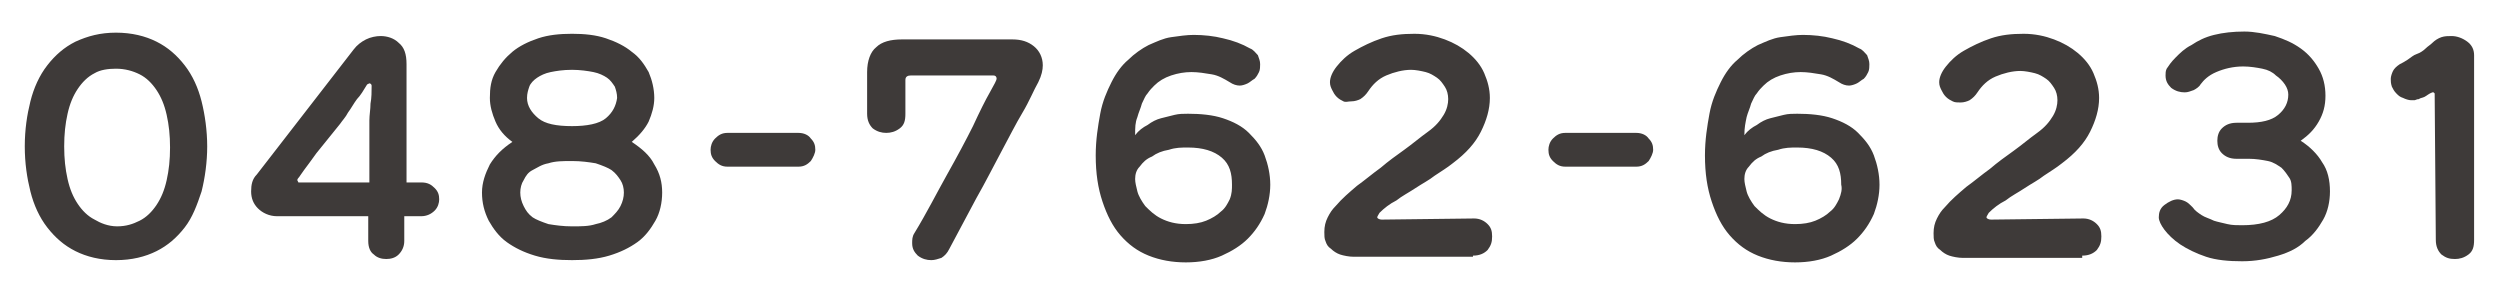
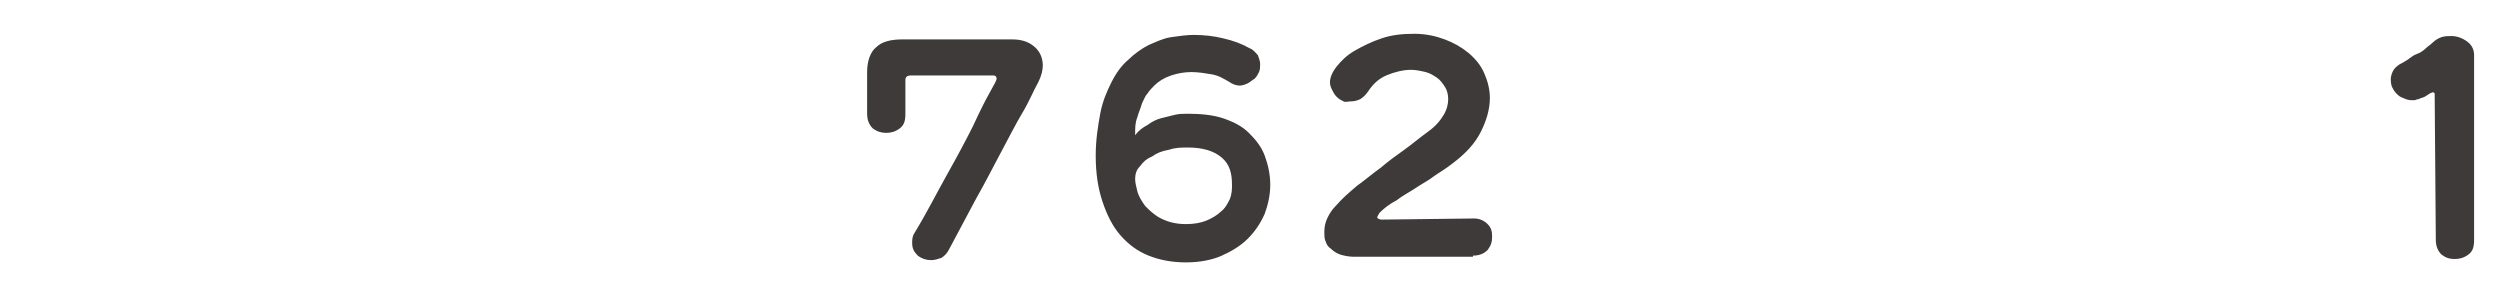
<svg xmlns="http://www.w3.org/2000/svg" version="1.1" id="レイヤー_1" x="0px" y="0px" viewBox="0 0 222 26" style="enable-background:new 0 0 222 26;" xml:space="preserve">
  <style type="text/css">
	.st0{fill:#3E3A39;}
</style>
  <g>
-     <path class="st0" d="M55.1,18.3c-0.2,0.4-0.5,0.7-0.8,1c-0.4,0.3-0.9,0.5-1.4,0.6c-0.6,0.2-1.3,0.2-2.1,0.2s-1.5-0.1-2.1-0.2   c-0.6-0.2-1.1-0.4-1.4-0.6c-0.4-0.3-0.6-0.6-0.8-1s-0.3-0.8-0.3-1.2s0.1-0.8,0.3-1.1c0.2-0.4,0.4-0.7,0.8-0.9s0.8-0.5,1.4-0.6   c0.6-0.2,1.3-0.2,2.1-0.2s1.5,0.1,2.1,0.2c0.6,0.2,1.1,0.4,1.4,0.6c0.4,0.3,0.6,0.6,0.8,0.9s0.3,0.7,0.3,1.1   C55.4,17.5,55.3,17.9,55.1,18.3z M53.8,10.5c-0.6,0.5-1.7,0.7-3,0.7c-1.4,0-2.4-0.2-3-0.7s-1-1.1-1-1.8c0-0.4,0.1-0.7,0.2-1   c0.1-0.3,0.4-0.6,0.7-0.8s0.7-0.4,1.2-0.5s1.1-0.2,1.9-0.2c0.7,0,1.4,0.1,1.9,0.2s0.9,0.3,1.2,0.5s0.5,0.5,0.7,0.8   c0.1,0.3,0.2,0.6,0.2,1C54.7,9.4,54.4,10,53.8,10.5z M57.6,10.8c0.3-0.7,0.5-1.4,0.5-2.1c0-0.8-0.2-1.6-0.5-2.3   c-0.4-0.7-0.8-1.3-1.5-1.8c-0.6-0.5-1.4-0.9-2.3-1.2c-0.9-0.3-1.9-0.4-3-0.4s-2.1,0.1-3,0.4c-0.9,0.3-1.7,0.7-2.3,1.2   S44.4,5.7,44,6.4c-0.4,0.7-0.5,1.4-0.5,2.3c0,0.7,0.2,1.4,0.5,2.1c0.3,0.7,0.8,1.3,1.5,1.8c-0.9,0.6-1.5,1.2-2,2   c-0.4,0.8-0.7,1.6-0.7,2.5s0.2,1.7,0.6,2.5c0.4,0.7,0.9,1.4,1.6,1.9c0.7,0.5,1.5,0.9,2.5,1.2s2.1,0.4,3.3,0.4s2.3-0.1,3.3-0.4   s1.8-0.7,2.5-1.2s1.2-1.2,1.6-1.9c0.4-0.7,0.6-1.6,0.6-2.5s-0.2-1.7-0.7-2.5c-0.4-0.8-1.1-1.4-2-2C56.8,12,57.3,11.4,57.6,10.8z    M26.8,16.2c-0.1,0-0.2,0-0.3,0l-0.1-0.2c0,0,0-0.1,0.1-0.2c0.1-0.1,0.2-0.3,0.5-0.7s0.6-0.8,1.1-1.5c0.5-0.6,1.2-1.5,2.1-2.6   c0.2-0.3,0.5-0.6,0.7-1c0.3-0.4,0.5-0.8,0.8-1.2C32,8.5,32.3,8,32.6,7.5l0.2-0.1c0.1,0,0.2,0.1,0.2,0.2c0,0.5,0,1.1-0.1,1.6   c0,0.5-0.1,1-0.1,1.5s0,1,0,1.5v2.3c0,0.5,0,1.1,0,1.7L26.8,16.2z M37.4,19.2c0.5,0,0.9-0.2,1.2-0.5s0.4-0.7,0.4-1   c0-0.4-0.1-0.7-0.4-1s-0.6-0.5-1.2-0.5h-1.3V5.7c0-0.9-0.2-1.5-0.7-1.9c-0.4-0.4-1-0.6-1.6-0.6c-0.4,0-0.9,0.1-1.3,0.3   c-0.4,0.2-0.8,0.5-1.1,0.9l-8.6,11.1c-0.4,0.4-0.5,0.9-0.5,1.5s0.2,1.1,0.6,1.5s1,0.7,1.7,0.7h8.1v2.2c0,0.6,0.2,1,0.5,1.2   c0.3,0.3,0.7,0.4,1.1,0.4s0.8-0.1,1.1-0.4s0.5-0.7,0.5-1.2v-2.2H37.4z M8.4,19.5c-0.6-0.3-1.1-0.8-1.5-1.4S6.2,16.8,6,15.9   C5.8,15,5.7,14.1,5.7,13s0.1-2,0.3-2.9c0.2-0.9,0.5-1.6,0.9-2.2c0.4-0.6,0.9-1.1,1.5-1.4c0.5-0.3,1.2-0.4,1.9-0.4   c0.8,0,1.5,0.2,2.1,0.5s1.1,0.8,1.5,1.4s0.7,1.3,0.9,2.2c0.2,0.9,0.3,1.8,0.3,2.9s-0.1,2-0.3,2.9c-0.2,0.9-0.5,1.6-0.9,2.2   s-0.9,1.1-1.5,1.4s-1.2,0.5-2,0.5S8.9,19.8,8.4,19.5z M13.9,22.3c1-0.5,1.8-1.2,2.5-2.1s1.1-2,1.5-3.2c0.3-1.2,0.5-2.6,0.5-4   s-0.2-2.8-0.5-4c-0.3-1.2-0.8-2.3-1.5-3.2s-1.5-1.6-2.5-2.1s-2.2-0.8-3.6-0.8S7.8,3.2,6.7,3.7c-1,0.5-1.8,1.2-2.5,2.1S3,7.8,2.7,9   c-0.3,1.2-0.5,2.5-0.5,4s0.2,2.8,0.5,4c0.3,1.2,0.8,2.3,1.5,3.2s1.5,1.6,2.5,2.1s2.2,0.8,3.6,0.8C11.7,23.1,12.9,22.8,13.9,22.3z" />
-     <path class="st0" d="M70.9,14.8c0.5,0,0.8-0.2,1.1-0.5c0.2-0.3,0.4-0.7,0.4-1c0-0.4-0.1-0.7-0.4-1c-0.2-0.3-0.6-0.5-1.1-0.5h-6.3   c-0.5,0-0.8,0.2-1.1,0.5s-0.4,0.7-0.4,1c0,0.4,0.1,0.7,0.4,1s0.6,0.5,1.1,0.5H70.9z" />
    <path class="st0" d="M130.8,22.7c0.6,0,1-0.2,1.3-0.5c0.3-0.4,0.4-0.7,0.4-1.2s-0.1-0.8-0.4-1.1c-0.3-0.3-0.7-0.5-1.2-0.5l-8.2,0.1   c-0.2,0-0.4-0.1-0.4-0.2s0.1-0.2,0.2-0.4c0.4-0.4,0.9-0.8,1.5-1.1c0.5-0.4,1.1-0.7,1.7-1.1c0.6-0.4,1.2-0.7,1.7-1.1   c0.6-0.4,1.1-0.7,1.6-1.1c1.2-0.9,2-1.8,2.5-2.8s0.8-2,0.8-3c0-0.8-0.2-1.5-0.5-2.2s-0.8-1.3-1.4-1.8c-0.6-0.5-1.3-0.9-2.1-1.2   s-1.7-0.5-2.7-0.5c-1.1,0-2,0.1-2.9,0.4c-0.9,0.3-1.7,0.7-2.4,1.1s-1.2,0.9-1.6,1.4c-0.4,0.5-0.6,1-0.6,1.4c0,0.3,0.1,0.5,0.2,0.7   c0.1,0.2,0.2,0.4,0.4,0.6c0.2,0.2,0.4,0.3,0.6,0.4S119.7,9,120,9s0.6-0.1,0.8-0.2c0.3-0.2,0.5-0.4,0.7-0.7c0.4-0.6,0.9-1.1,1.6-1.4   c0.7-0.3,1.5-0.5,2.2-0.5c0.4,0,0.9,0.1,1.3,0.2c0.4,0.1,0.7,0.3,1,0.5s0.5,0.5,0.7,0.8c0.2,0.3,0.3,0.7,0.3,1.1   c0,0.4-0.1,0.9-0.4,1.4c-0.3,0.5-0.7,1-1.4,1.5s-1.4,1.1-2.1,1.6s-1.4,1-2.1,1.6c-0.7,0.5-1.4,1.1-2.1,1.6   c-0.7,0.6-1.3,1.1-1.9,1.8c-0.3,0.3-0.5,0.6-0.7,1s-0.3,0.8-0.3,1.3c0,0.3,0,0.6,0.1,0.8c0.1,0.3,0.2,0.5,0.5,0.7   c0.2,0.2,0.5,0.4,0.8,0.5s0.8,0.2,1.2,0.2h10.6V22.7z M109.2,17.7c-0.2,0.4-0.4,0.8-0.8,1.1c-0.3,0.3-0.8,0.6-1.3,0.8   c-0.5,0.2-1.1,0.3-1.8,0.3c-0.9,0-1.6-0.2-2.2-0.5c-0.6-0.3-1-0.7-1.4-1.1c-0.3-0.4-0.6-0.9-0.7-1.3c-0.1-0.4-0.2-0.8-0.2-1.1   c0-0.4,0.1-0.8,0.4-1.1c0.3-0.4,0.6-0.7,1.1-0.9c0.4-0.3,0.9-0.5,1.5-0.6c0.6-0.2,1.1-0.2,1.7-0.2c1.3,0,2.3,0.3,3,0.9   s0.9,1.4,0.9,2.4C109.4,16.8,109.4,17.2,109.2,17.7z M101,10.4c0.1-0.4,0.3-0.8,0.4-1.2c0.2-0.4,0.3-0.7,0.5-0.9   c0.2-0.3,0.4-0.5,0.6-0.7c0.4-0.4,0.9-0.7,1.5-0.9c0.6-0.2,1.2-0.3,1.8-0.3s1.2,0.1,1.8,0.2s1.1,0.4,1.6,0.7   c0.3,0.2,0.6,0.3,0.9,0.3c0.2,0,0.5-0.1,0.7-0.2c0.2-0.1,0.4-0.3,0.6-0.4c0.2-0.2,0.3-0.4,0.4-0.6c0.1-0.2,0.1-0.5,0.1-0.7   c0-0.3-0.1-0.5-0.2-0.8c-0.2-0.2-0.4-0.5-0.7-0.6c-0.7-0.4-1.5-0.7-2.4-0.9c-0.8-0.2-1.7-0.3-2.6-0.3c-0.6,0-1.3,0.1-2,0.2   c-0.7,0.1-1.3,0.4-2,0.7c-0.6,0.3-1.3,0.8-1.8,1.3c-0.6,0.5-1.1,1.2-1.5,2s-0.8,1.7-1,2.8c-0.2,1.1-0.4,2.3-0.4,3.7   c0,1.6,0.2,2.9,0.6,4.1c0.4,1.2,0.9,2.2,1.6,3c0.7,0.8,1.5,1.4,2.5,1.8s2.1,0.6,3.3,0.6s2.3-0.2,3.2-0.6s1.7-0.9,2.3-1.5   s1.1-1.3,1.5-2.2c0.3-0.8,0.5-1.7,0.5-2.6s-0.2-1.8-0.5-2.6s-0.8-1.4-1.4-2s-1.4-1-2.3-1.3c-0.9-0.3-2-0.4-3.1-0.4   c-0.4,0-0.8,0-1.2,0.1s-0.8,0.2-1.2,0.3s-0.8,0.3-1.2,0.6c-0.4,0.2-0.8,0.5-1.1,0.9C100.8,11.3,100.8,10.9,101,10.4z M88.2,6.7   c0.2,0,0.3,0.1,0.3,0.3c0,0.1-0.2,0.5-0.6,1.2c-0.4,0.7-0.9,1.7-1.5,3c-0.6,1.2-1.4,2.7-2.3,4.3c-0.9,1.6-1.8,3.4-2.9,5.2   C81,21,81,21.3,81,21.6c0,0.5,0.2,0.8,0.5,1.1c0.4,0.3,0.8,0.4,1.2,0.4c0.3,0,0.6-0.1,0.9-0.2c0.3-0.2,0.5-0.4,0.7-0.8   c0.8-1.5,1.6-3,2.4-4.5c0.8-1.4,1.5-2.8,2.2-4.1s1.3-2.5,1.9-3.5s1-2,1.4-2.7c0.3-0.6,0.4-1.1,0.4-1.5c0-0.7-0.3-1.3-0.8-1.7   s-1.1-0.6-1.9-0.6h-9.8c-1,0-1.8,0.2-2.3,0.7C77.3,4.6,77,5.4,77,6.4v3.7c0,0.6,0.2,1,0.5,1.3c0.4,0.3,0.8,0.4,1.2,0.4   s0.8-0.1,1.2-0.4c0.4-0.3,0.5-0.7,0.5-1.3v-3c0-0.3,0.2-0.4,0.5-0.4H88.2z" />
-     <path class="st0" d="M145.3,14.8c0.5,0,0.8-0.2,1.1-0.5c0.2-0.3,0.4-0.7,0.4-1c0-0.4-0.1-0.7-0.4-1c-0.2-0.3-0.6-0.5-1.1-0.5H139   c-0.5,0-0.8,0.2-1.1,0.5s-0.4,0.7-0.4,1c0,0.4,0.1,0.7,0.4,1s0.6,0.5,1.1,0.5H145.3z" />
-     <path class="st0" d="M184.9,22.7c0.6,0,1-0.2,1.3-0.5c0.3-0.4,0.4-0.7,0.4-1.2s-0.1-0.8-0.4-1.1c-0.3-0.3-0.7-0.5-1.2-0.5l-8.2,0.1   c-0.2,0-0.4-0.1-0.4-0.2s0.1-0.2,0.2-0.4c0.4-0.4,0.9-0.8,1.5-1.1c0.5-0.4,1.1-0.7,1.7-1.1s1.2-0.7,1.7-1.1   c0.6-0.4,1.1-0.7,1.6-1.1c1.2-0.9,2-1.8,2.5-2.8s0.8-2,0.8-3c0-0.8-0.2-1.5-0.5-2.2s-0.8-1.3-1.4-1.8s-1.3-0.9-2.1-1.2   c-0.8-0.3-1.7-0.5-2.7-0.5c-1.1,0-2,0.1-2.9,0.4c-0.9,0.3-1.7,0.7-2.4,1.1c-0.7,0.4-1.2,0.9-1.6,1.4s-0.6,1-0.6,1.4   c0,0.3,0.1,0.5,0.2,0.7s0.2,0.4,0.4,0.6c0.2,0.2,0.4,0.3,0.6,0.4s0.4,0.1,0.7,0.1s0.6-0.1,0.8-0.2c0.3-0.2,0.5-0.4,0.7-0.7   c0.4-0.6,0.9-1.1,1.6-1.4c0.7-0.3,1.5-0.5,2.2-0.5c0.4,0,0.9,0.1,1.3,0.2s0.7,0.3,1,0.5c0.3,0.2,0.5,0.5,0.7,0.8   c0.2,0.3,0.3,0.7,0.3,1.1c0,0.4-0.1,0.9-0.4,1.4s-0.7,1-1.4,1.5c-0.7,0.5-1.4,1.1-2.1,1.6s-1.4,1-2.1,1.6c-0.7,0.5-1.4,1.1-2.1,1.6   c-0.7,0.6-1.3,1.1-1.9,1.8c-0.3,0.3-0.5,0.6-0.7,1s-0.3,0.8-0.3,1.3c0,0.3,0,0.6,0.1,0.8c0.1,0.3,0.2,0.5,0.5,0.7   c0.2,0.2,0.5,0.4,0.8,0.5s0.8,0.2,1.2,0.2h10.6V22.7z M163.3,17.7c-0.2,0.4-0.4,0.8-0.8,1.1c-0.3,0.3-0.8,0.6-1.3,0.8   c-0.5,0.2-1.1,0.3-1.8,0.3c-0.9,0-1.6-0.2-2.2-0.5c-0.6-0.3-1-0.7-1.4-1.1c-0.3-0.4-0.6-0.9-0.7-1.3c-0.1-0.4-0.2-0.8-0.2-1.1   c0-0.4,0.1-0.8,0.4-1.1c0.3-0.4,0.6-0.7,1.1-0.9c0.4-0.3,0.9-0.5,1.5-0.6c0.6-0.2,1.1-0.2,1.7-0.2c1.3,0,2.3,0.3,3,0.9   s0.9,1.4,0.9,2.4C163.6,16.8,163.5,17.2,163.3,17.7z M155.1,10.4c0.1-0.4,0.3-0.8,0.4-1.2c0.2-0.4,0.3-0.7,0.5-0.9   c0.2-0.3,0.4-0.5,0.6-0.7c0.4-0.4,0.9-0.7,1.5-0.9c0.6-0.2,1.2-0.3,1.8-0.3s1.2,0.1,1.8,0.2s1.1,0.4,1.6,0.7   c0.3,0.2,0.6,0.3,0.9,0.3c0.2,0,0.5-0.1,0.7-0.2c0.2-0.1,0.4-0.3,0.6-0.4c0.2-0.2,0.3-0.4,0.4-0.6c0.1-0.2,0.1-0.5,0.1-0.7   c0-0.3-0.1-0.5-0.2-0.8c-0.2-0.2-0.4-0.5-0.7-0.6c-0.7-0.4-1.5-0.7-2.4-0.9c-0.8-0.2-1.7-0.3-2.6-0.3c-0.6,0-1.3,0.1-2,0.2   c-0.7,0.1-1.3,0.4-2,0.7c-0.6,0.3-1.3,0.8-1.8,1.3c-0.6,0.5-1.1,1.2-1.5,2c-0.4,0.8-0.8,1.7-1,2.8s-0.4,2.3-0.4,3.7   c0,1.6,0.2,2.9,0.6,4.1c0.4,1.2,0.9,2.2,1.6,3c0.7,0.8,1.5,1.4,2.5,1.8s2.1,0.6,3.3,0.6s2.3-0.2,3.2-0.6s1.7-0.9,2.3-1.5   s1.1-1.3,1.5-2.2c0.3-0.8,0.5-1.7,0.5-2.6s-0.2-1.8-0.5-2.6s-0.8-1.4-1.4-2s-1.4-1-2.3-1.3c-0.9-0.3-2-0.4-3.1-0.4   c-0.4,0-0.8,0-1.2,0.1s-0.8,0.2-1.2,0.3s-0.8,0.3-1.2,0.6c-0.4,0.2-0.8,0.5-1.1,0.9C154.9,11.3,155,10.9,155.1,10.4z" />
-     <path class="st0" d="M199.1,14.1c0.1,0,0.2,0,0.3,0c0.1,0,0.2,0,0.3,0c0.6,0,1.2,0.1,1.7,0.2s0.9,0.4,1.2,0.6   c0.3,0.3,0.5,0.6,0.7,0.9c0.2,0.3,0.2,0.7,0.2,1.1c0,0.9-0.4,1.6-1.1,2.2s-1.8,0.9-3.3,0.9c-0.4,0-0.9,0-1.3-0.1s-0.9-0.2-1.2-0.3   c-0.4-0.2-0.8-0.3-1.1-0.5c-0.3-0.2-0.6-0.4-0.8-0.7c-0.2-0.2-0.4-0.4-0.6-0.5s-0.5-0.2-0.7-0.2c-0.4,0-0.8,0.2-1.2,0.5   c-0.4,0.3-0.5,0.7-0.5,1.1c0,0.3,0.2,0.7,0.5,1.1s0.8,0.9,1.4,1.3s1.4,0.8,2.3,1.1s2,0.4,3.2,0.4s2.2-0.2,3.2-0.5s1.8-0.7,2.4-1.3   c0.7-0.5,1.2-1.2,1.6-1.9s0.6-1.6,0.6-2.5c0-1-0.2-1.9-0.7-2.6c-0.4-0.7-1.1-1.4-1.9-1.9c0.7-0.5,1.2-1,1.6-1.7s0.6-1.4,0.6-2.3   c0-0.9-0.2-1.7-0.6-2.4s-0.9-1.3-1.6-1.8s-1.4-0.8-2.3-1.1c-0.9-0.2-1.8-0.4-2.7-0.4c-1,0-1.9,0.1-2.7,0.3c-0.8,0.2-1.4,0.5-2,0.9   c-0.6,0.3-1,0.7-1.4,1.1s-0.6,0.7-0.8,1c-0.1,0.2-0.1,0.4-0.1,0.6c0,0.5,0.2,0.8,0.5,1.1c0.4,0.3,0.8,0.4,1.2,0.4   c0.3,0,0.5-0.1,0.8-0.2c0.2-0.1,0.5-0.3,0.6-0.5c0.3-0.4,0.7-0.8,1.4-1.1s1.5-0.5,2.4-0.5c0.6,0,1.2,0.1,1.7,0.2   c0.5,0.1,0.9,0.3,1.2,0.6c0.3,0.2,0.6,0.5,0.8,0.8c0.2,0.3,0.3,0.6,0.3,0.9c0,0.7-0.3,1.3-0.9,1.8s-1.5,0.7-2.7,0.7h-1   c-0.6,0-1,0.2-1.3,0.5s-0.4,0.7-0.4,1.1s0.1,0.8,0.4,1.1s0.7,0.5,1.3,0.5H199.1z" />
    <path class="st0" d="M216.3,21.3c0,0.6,0.2,1,0.5,1.3c0.4,0.3,0.7,0.4,1.2,0.4c0.4,0,0.8-0.1,1.2-0.4c0.4-0.3,0.5-0.7,0.5-1.3V4.9   c0-0.5-0.2-0.9-0.6-1.2c-0.4-0.3-0.9-0.5-1.4-0.5c-0.3,0-0.6,0-0.9,0.1c-0.3,0.1-0.6,0.3-0.8,0.5c-0.2,0.2-0.4,0.3-0.6,0.5   c-0.2,0.2-0.5,0.4-0.8,0.5c-0.3,0.1-0.5,0.3-0.8,0.5c-0.3,0.2-0.5,0.3-0.7,0.4c-0.3,0.2-0.5,0.4-0.6,0.6c-0.1,0.2-0.2,0.5-0.2,0.7   s0,0.4,0.1,0.7c0.1,0.2,0.2,0.4,0.4,0.6c0.2,0.2,0.3,0.3,0.6,0.4c0.2,0.1,0.5,0.2,0.7,0.2c0.1,0,0.2,0,0.3,0c0.1,0,0.2-0.1,0.4-0.1   c0.1-0.1,0.3-0.1,0.5-0.2c0.2-0.1,0.4-0.3,0.7-0.4h0.1l0.1,0.1v0.1L216.3,21.3z" />
  </g>
</svg>